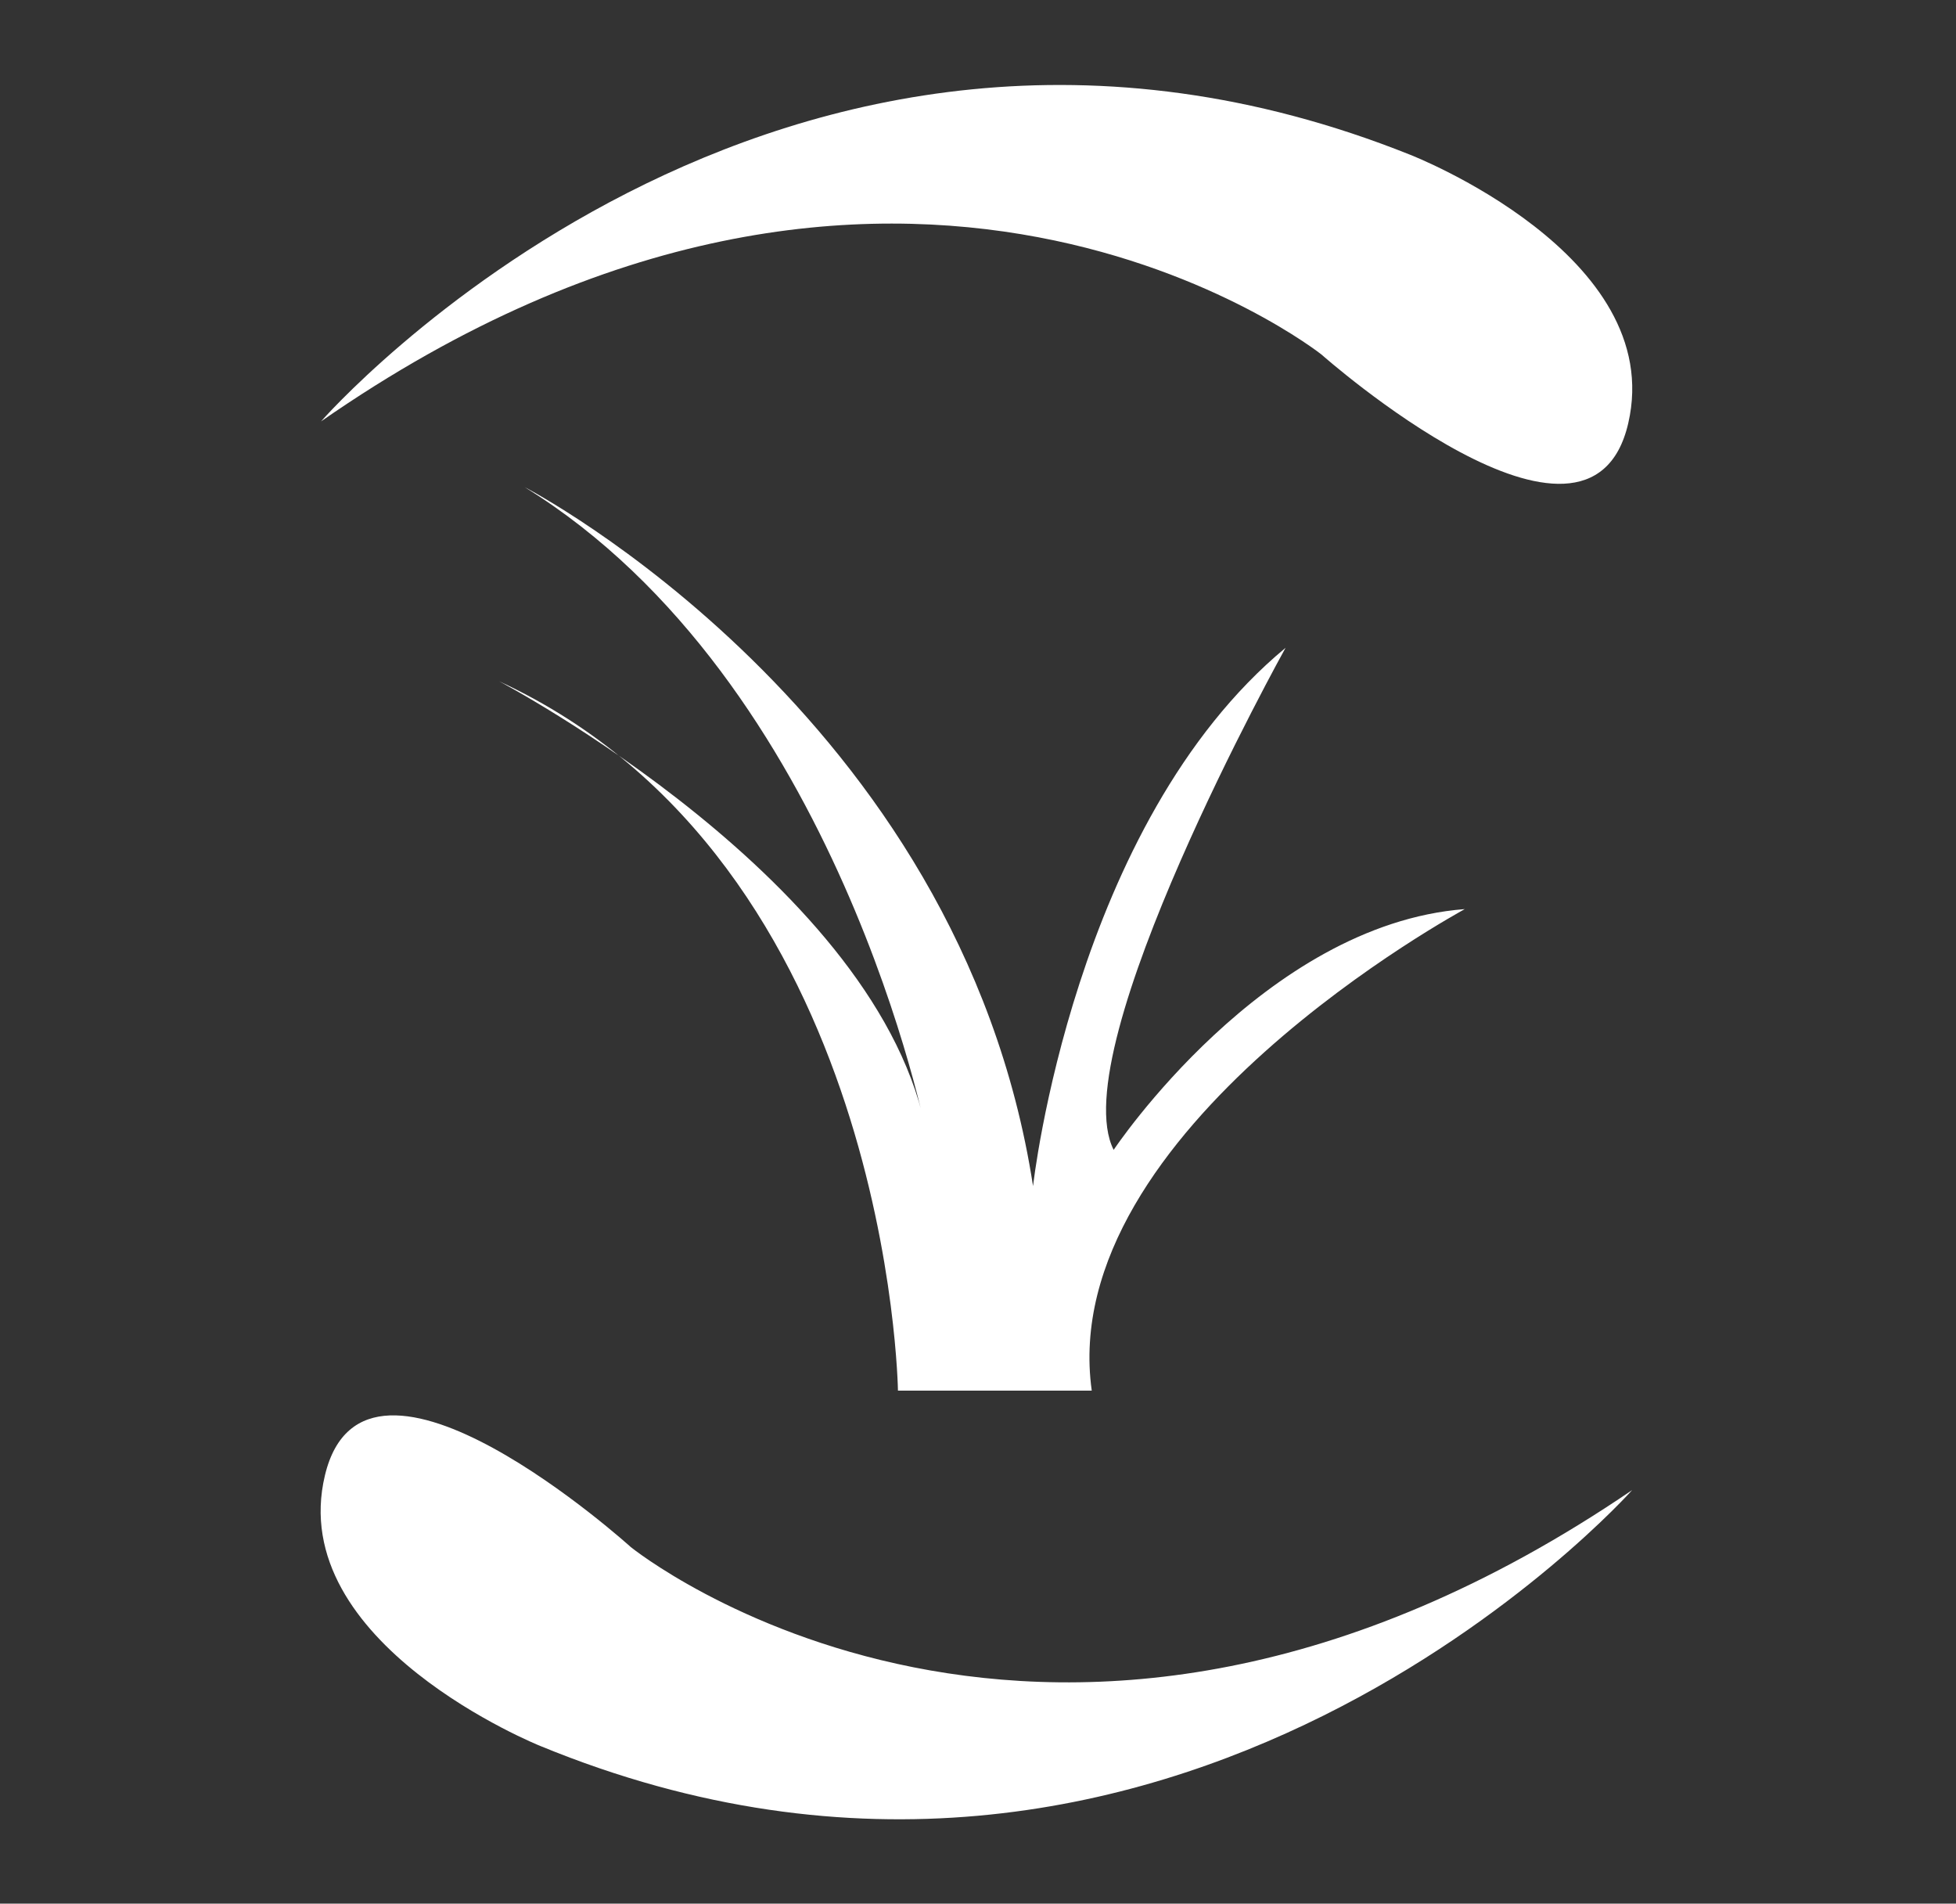
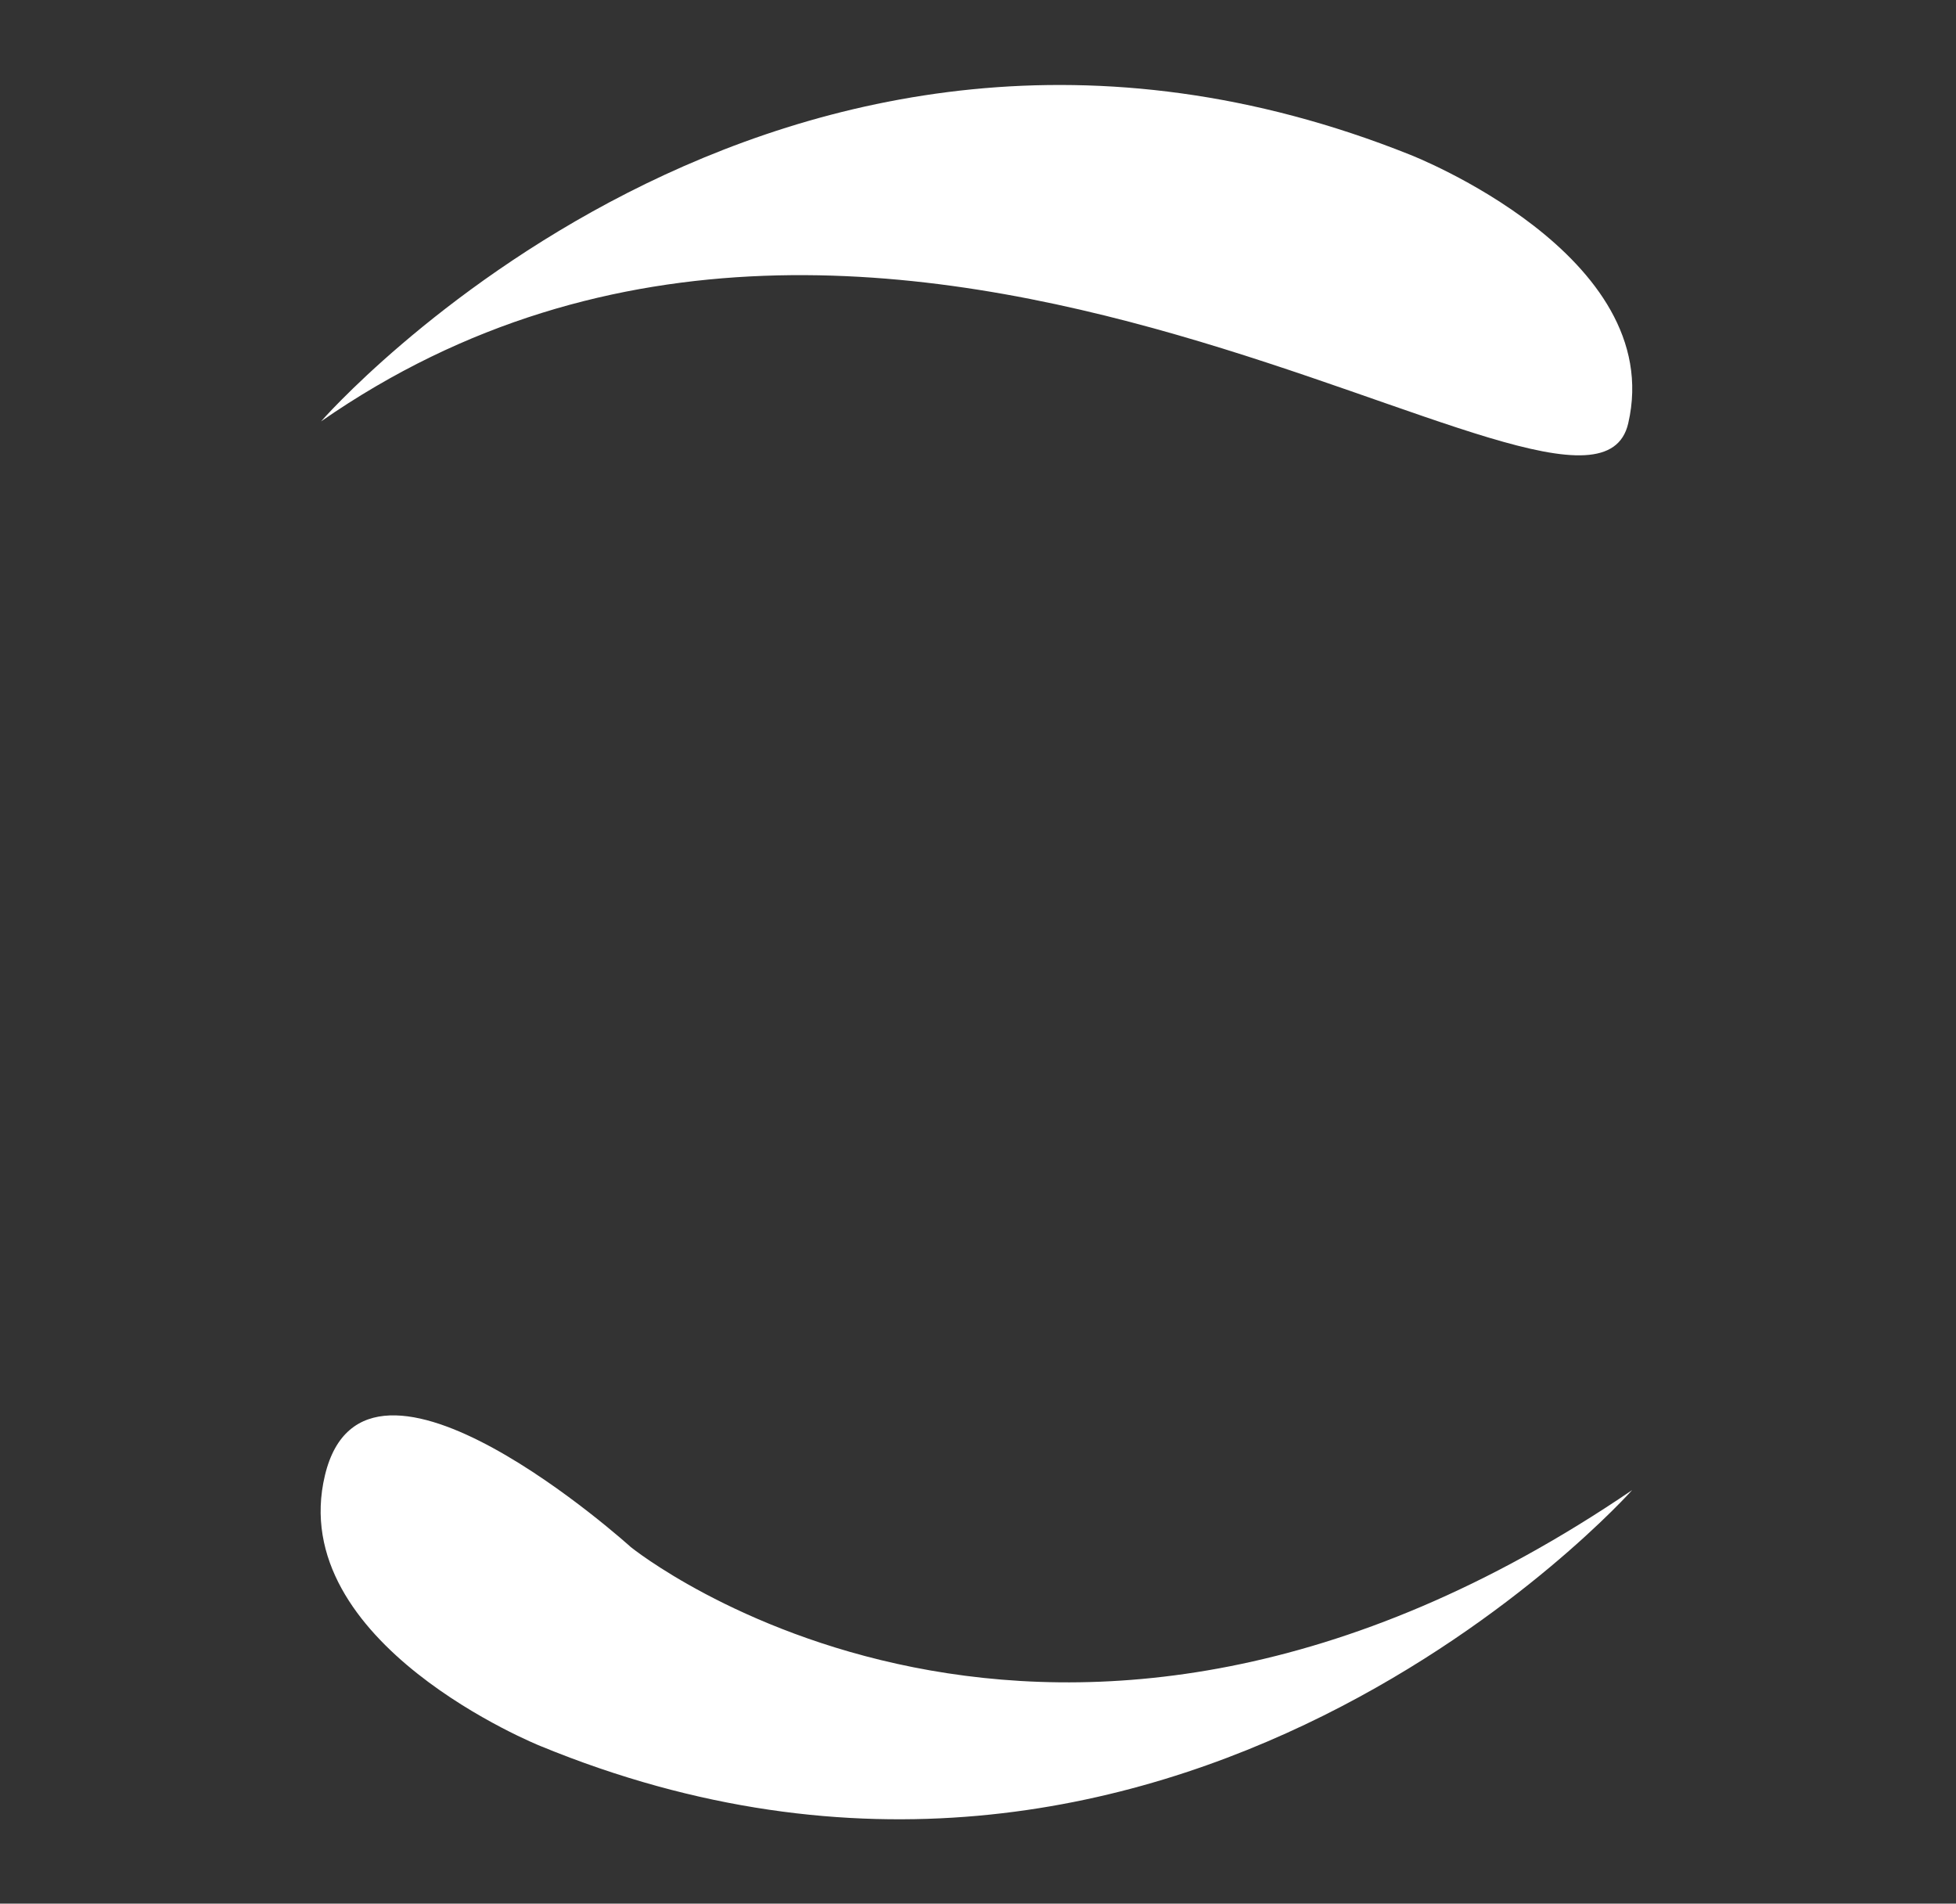
<svg xmlns="http://www.w3.org/2000/svg" version="1.1" id="Layer_1" x="0px" y="0px" viewBox="0 0 696.4 677.6" style="enable-background:new 0 0 696.4 677.6;" xml:space="preserve">
  <rect x="0" y="0" width="696.4" height="677.6" fill="#333333" stroke="none" />
  <style type="text/css">
	.st0{fill:#FFFFFF;}
</style>
-   <path class="st0" d="M388.7,495h-69c0,0-2.6-188-142-252.5c0,0,136.8,71.9,152.4,162.2c0,0-31.3-162.2-143.3-231.3  c0,0,155,80.2,181,248.8c0,0,14.3-129,89.9-191.6c0,0-79.4,142.8-61.2,178.7c0,0,53.4-80.2,125-85.7  C521.5,323.7,375.7,402,388.7,495z" />
  <path class="st0" d="M581.1,530.4c0,0-163.5,183.7-388.7,91.1c0,0-91.1-36.5-76.7-96.4s108.9,25.6,108.9,25.6  S373.9,671.5,581.1,530.4z" />
-   <path class="st0" d="M114.3,150c0,0,161.7-185.3,387.8-94.9c0,0,91.5,35.6,77.6,95.6s-109.2-24.5-109.2-24.5S320.2,6.9,114.3,150z" />
+   <path class="st0" d="M114.3,150c0,0,161.7-185.3,387.8-94.9c0,0,91.5,35.6,77.6,95.6S320.2,6.9,114.3,150z" />
</svg>